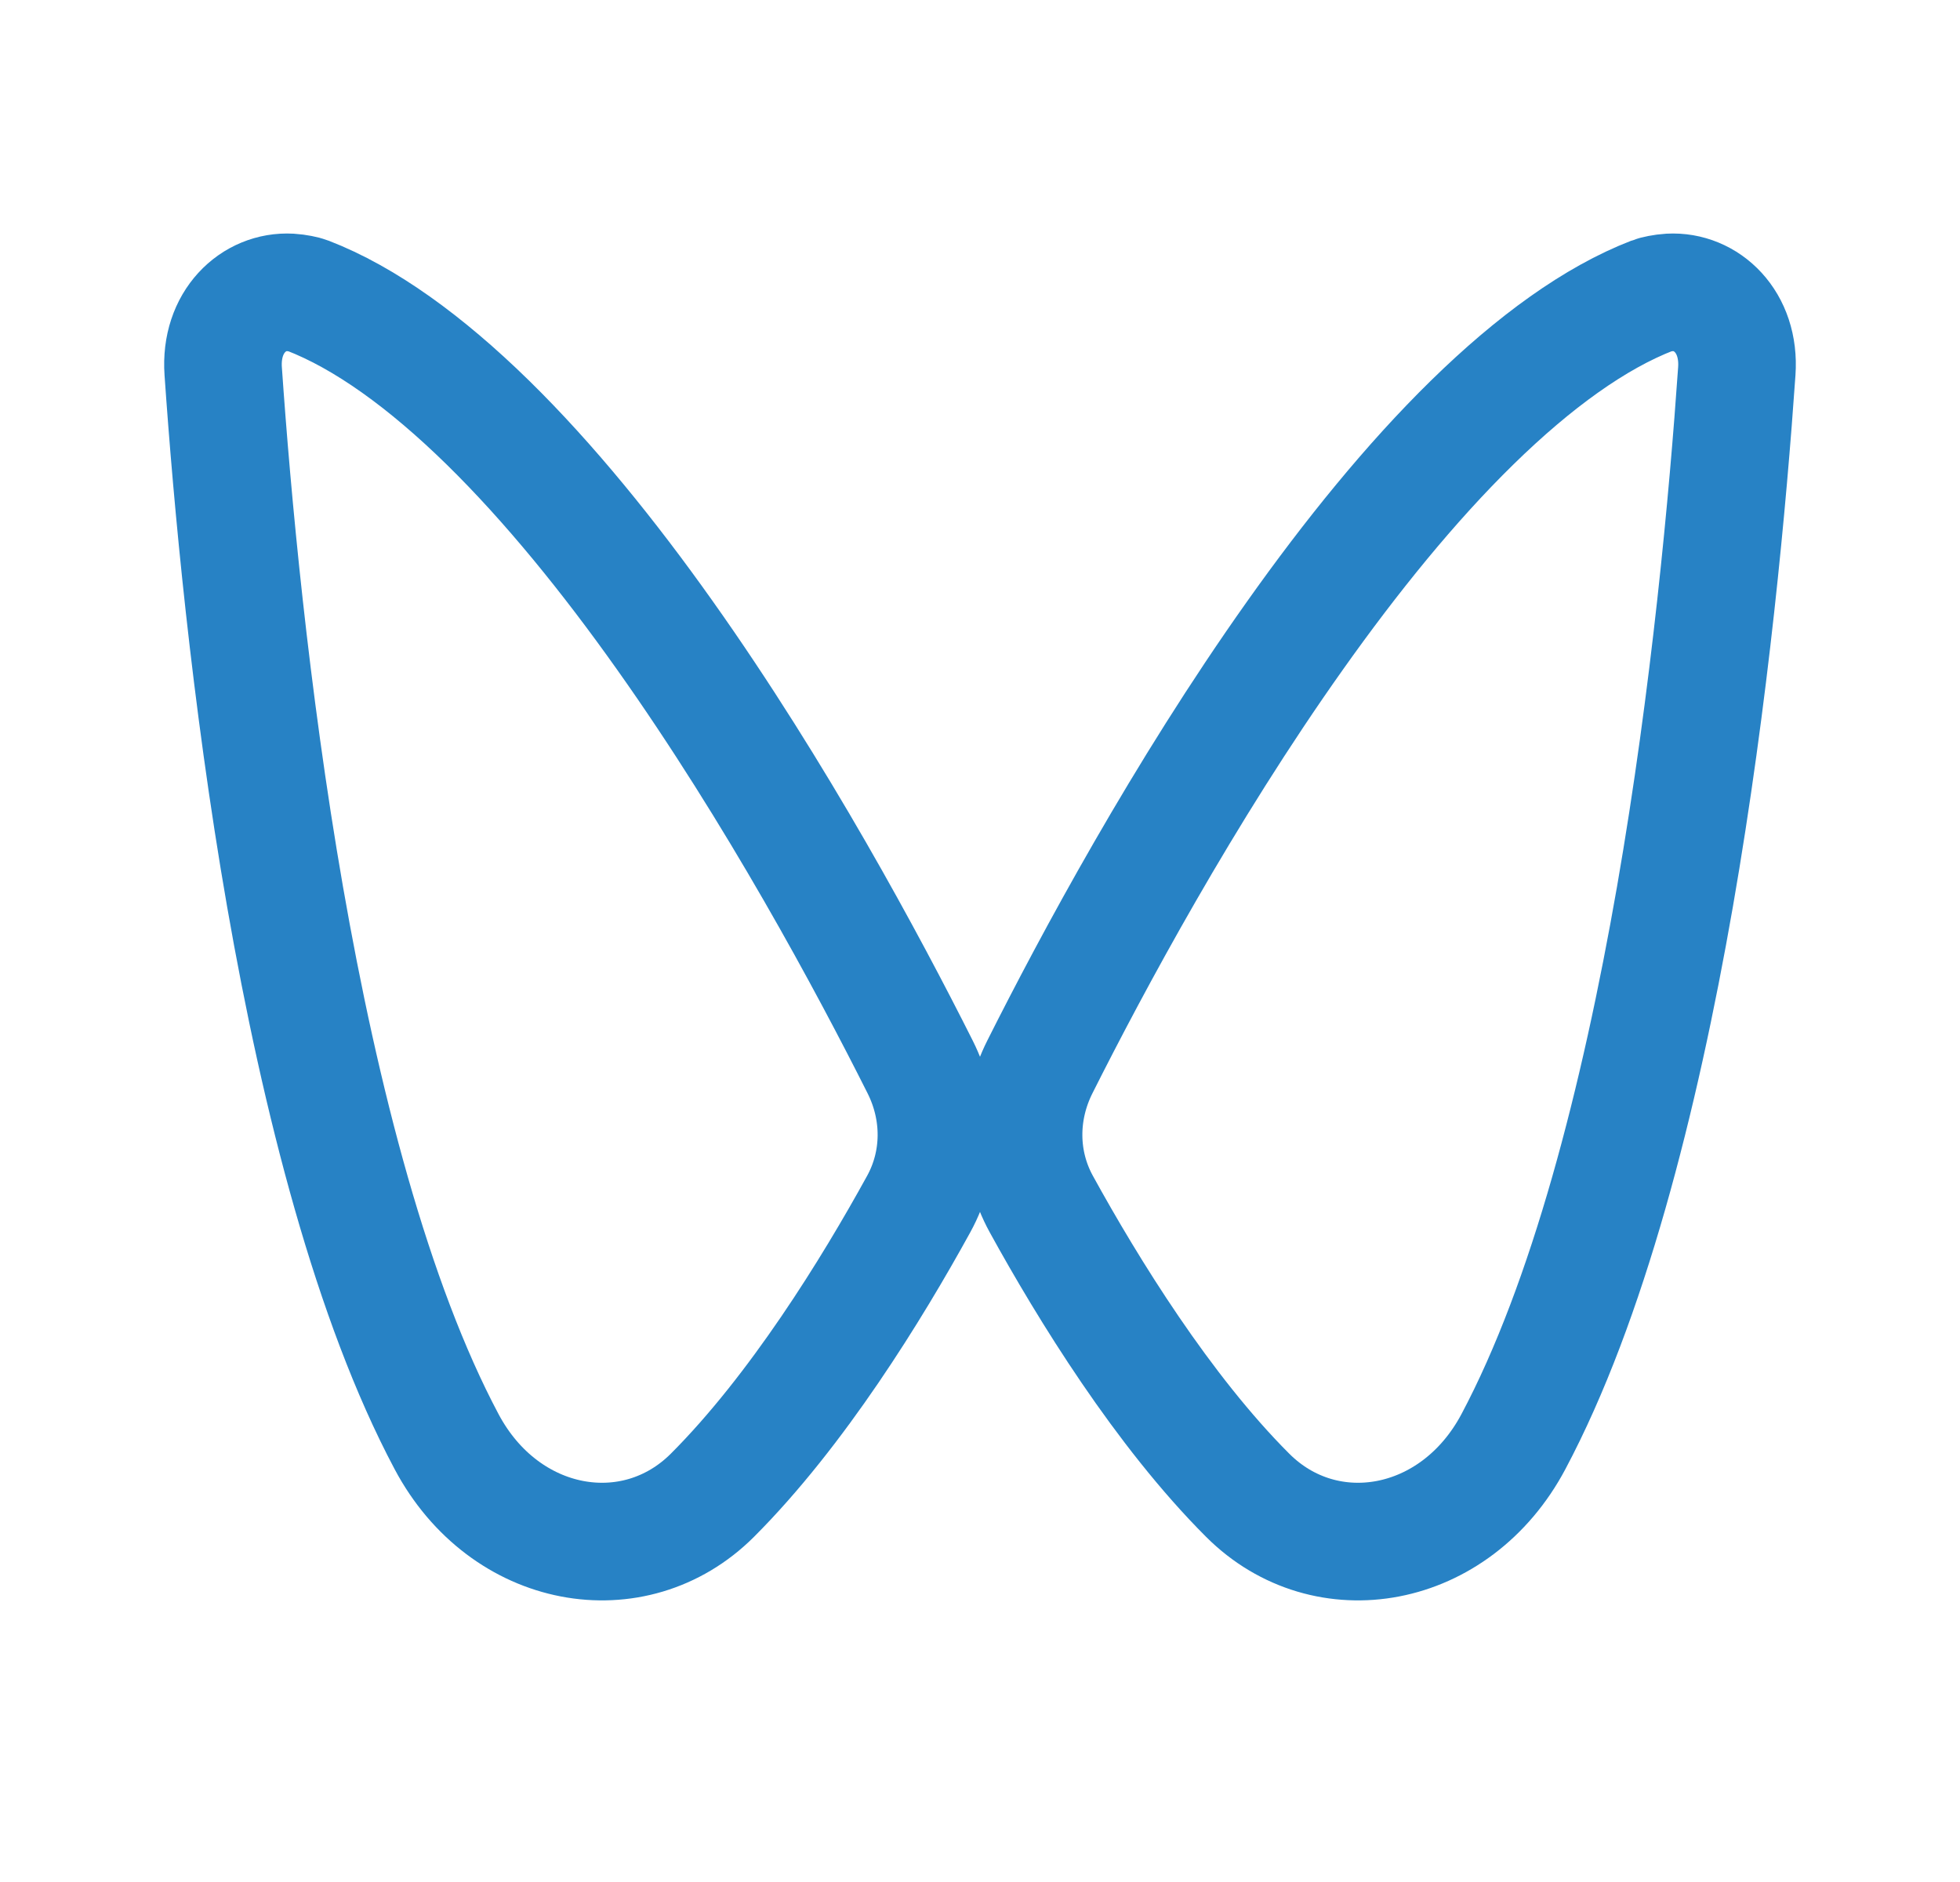
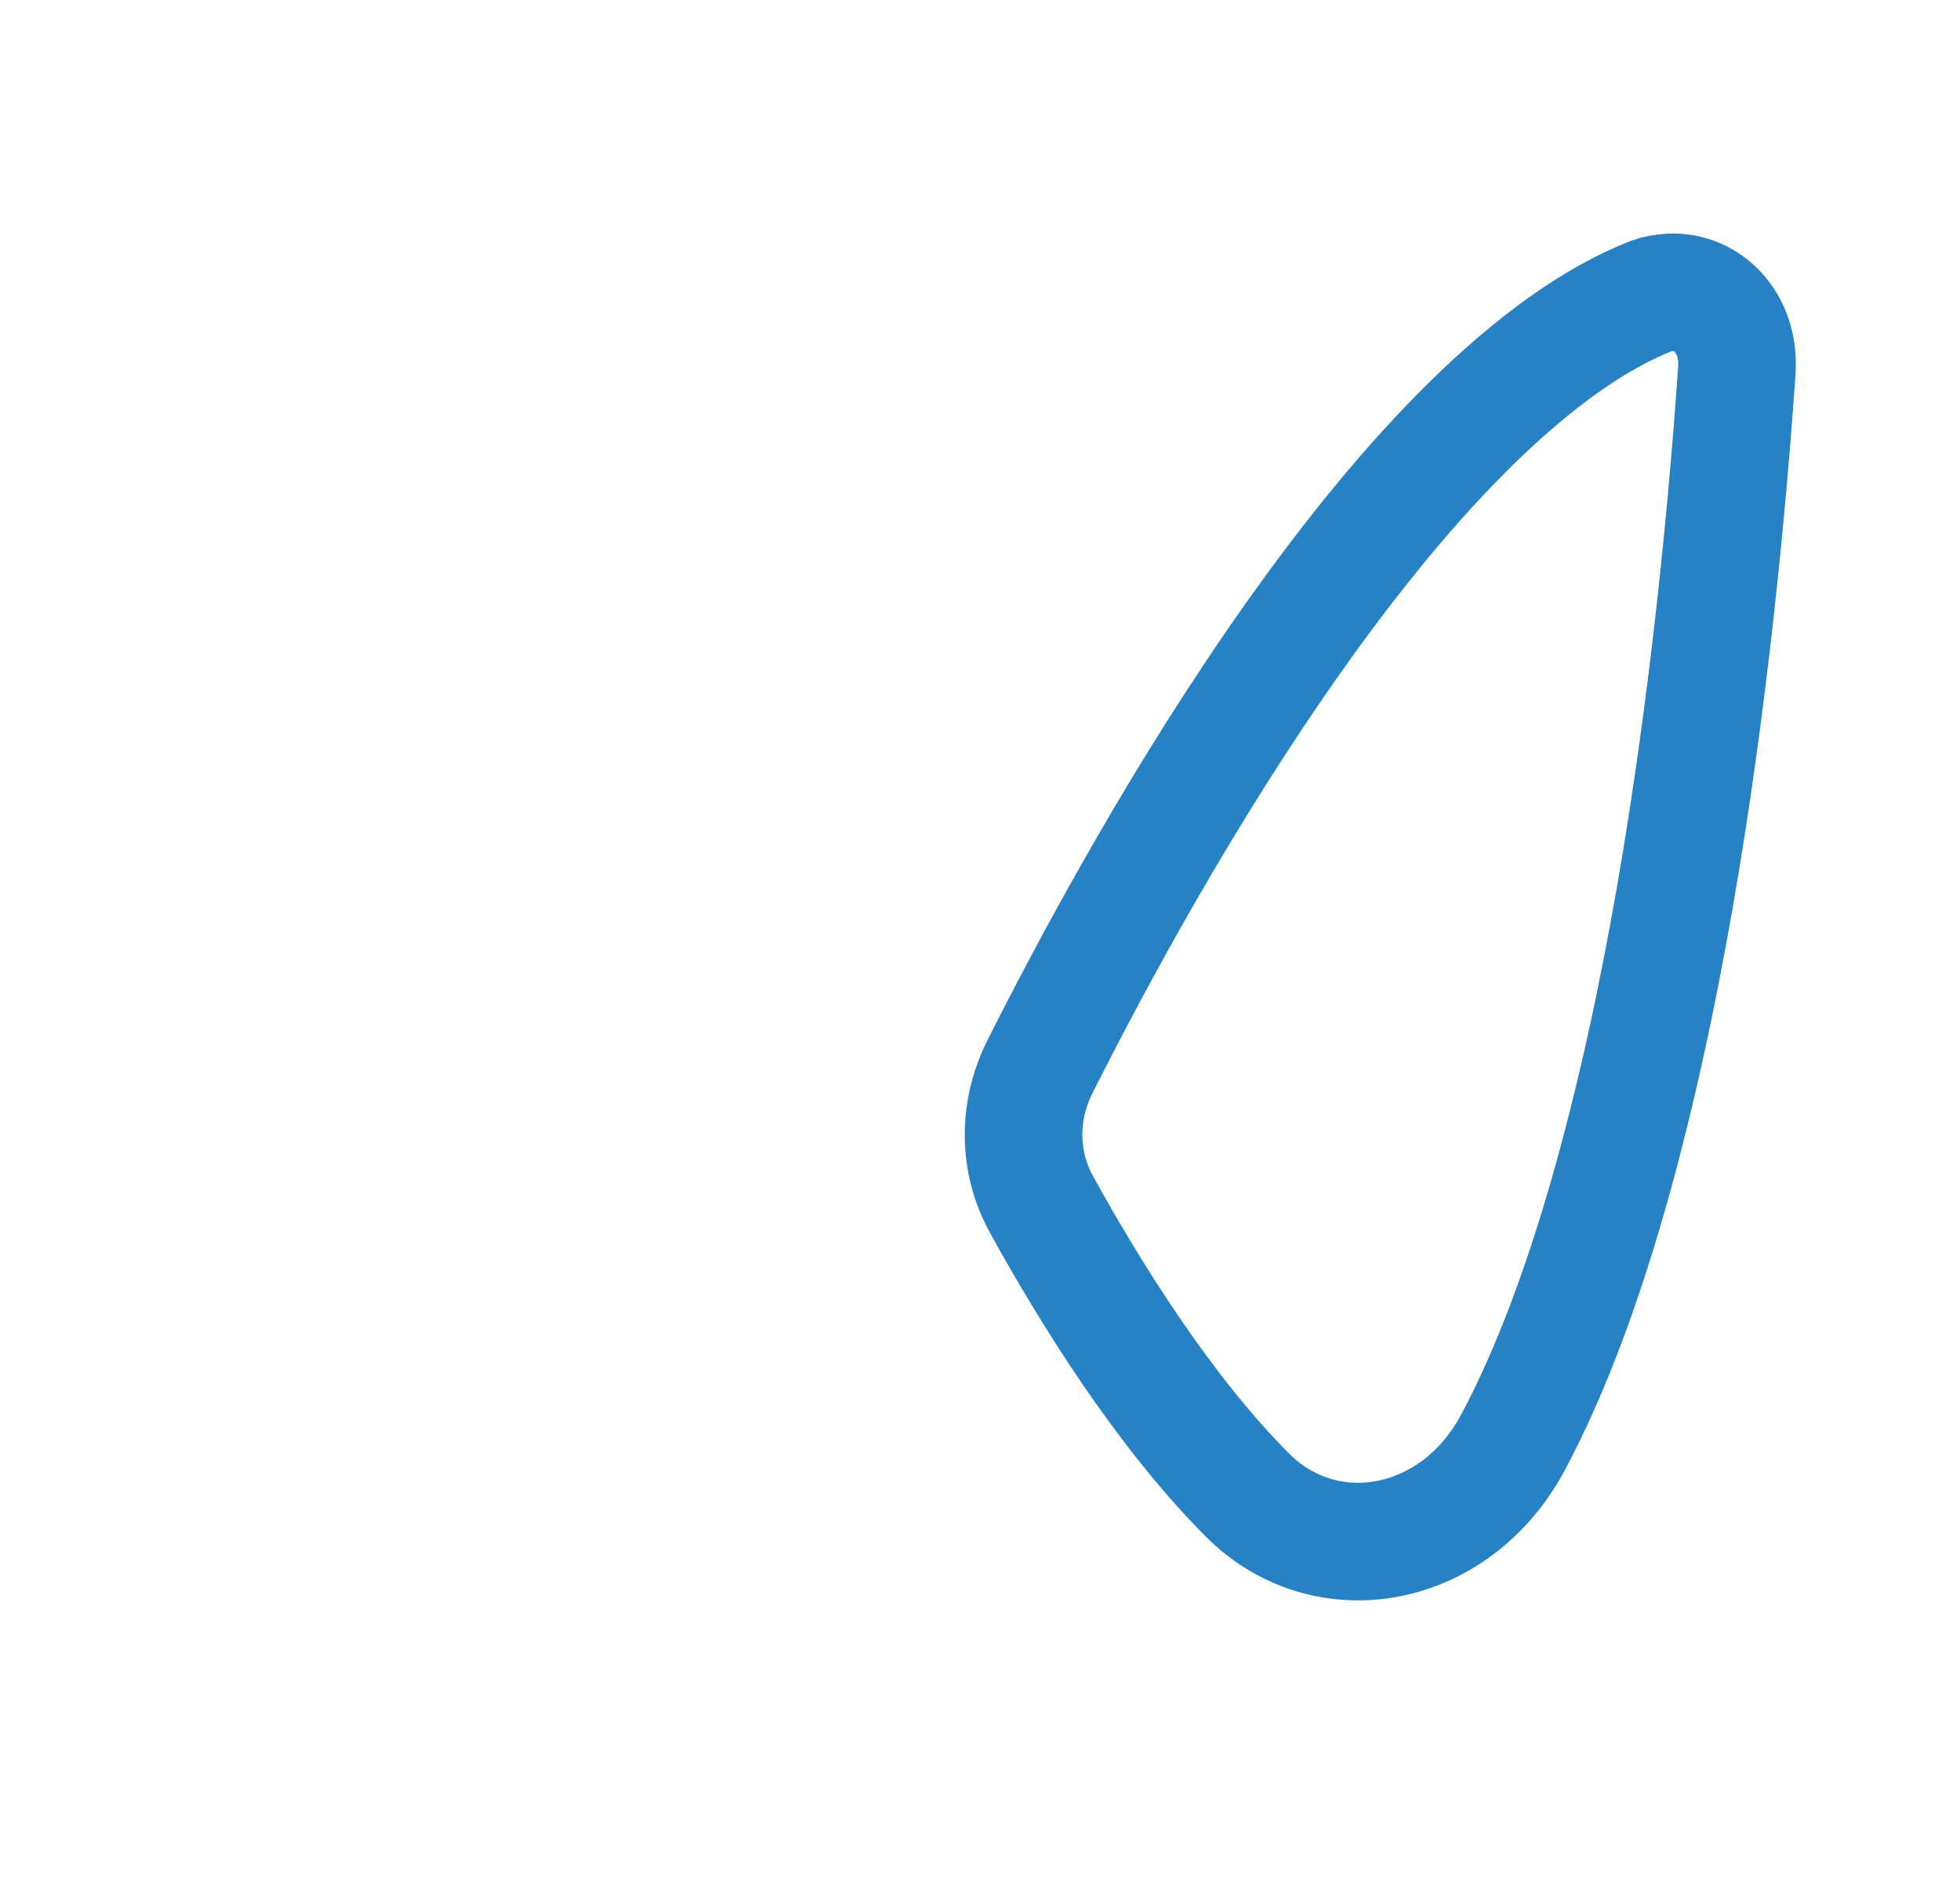
<svg xmlns="http://www.w3.org/2000/svg" width="25" height="24" viewBox="0 0 25 24" fill="none">
  <g id="Frame">
-     <path id="Rectangle 39585" d="M2.847 4.734C2.803 4.104 3.235 3.703 3.704 3.729C3.789 3.734 3.887 3.755 3.922 3.769C4.653 4.051 5.43 4.613 6.221 5.387C7.005 6.155 7.77 7.1 8.481 8.103C9.903 10.107 11.073 12.286 11.736 13.605C12.02 14.17 12.013 14.817 11.719 15.353C11.121 16.441 10.166 17.989 9.086 19.069C8.089 20.064 6.436 19.777 5.696 18.384C4.749 16.603 4.088 14.026 3.636 11.436C3.188 8.863 2.959 6.348 2.847 4.734Z" stroke="#2782C5" stroke-width="1.5" />
    <path id="Rectangle 39586" d="M22.153 4.734C22.197 4.104 21.765 3.703 21.296 3.729C21.211 3.734 21.113 3.755 21.078 3.769C20.347 4.051 19.57 4.613 18.779 5.387C17.994 6.155 17.23 7.1 16.519 8.103C15.097 10.107 13.927 12.286 13.264 13.605C12.98 14.17 12.987 14.817 13.281 15.353C13.879 16.441 14.834 17.989 15.915 19.069C16.911 20.064 18.564 19.777 19.304 18.384C20.251 16.603 20.912 14.026 21.364 11.436C21.812 8.863 22.041 6.348 22.153 4.734Z" stroke="#2782C5" stroke-width="1.5" />
  </g>
</svg>